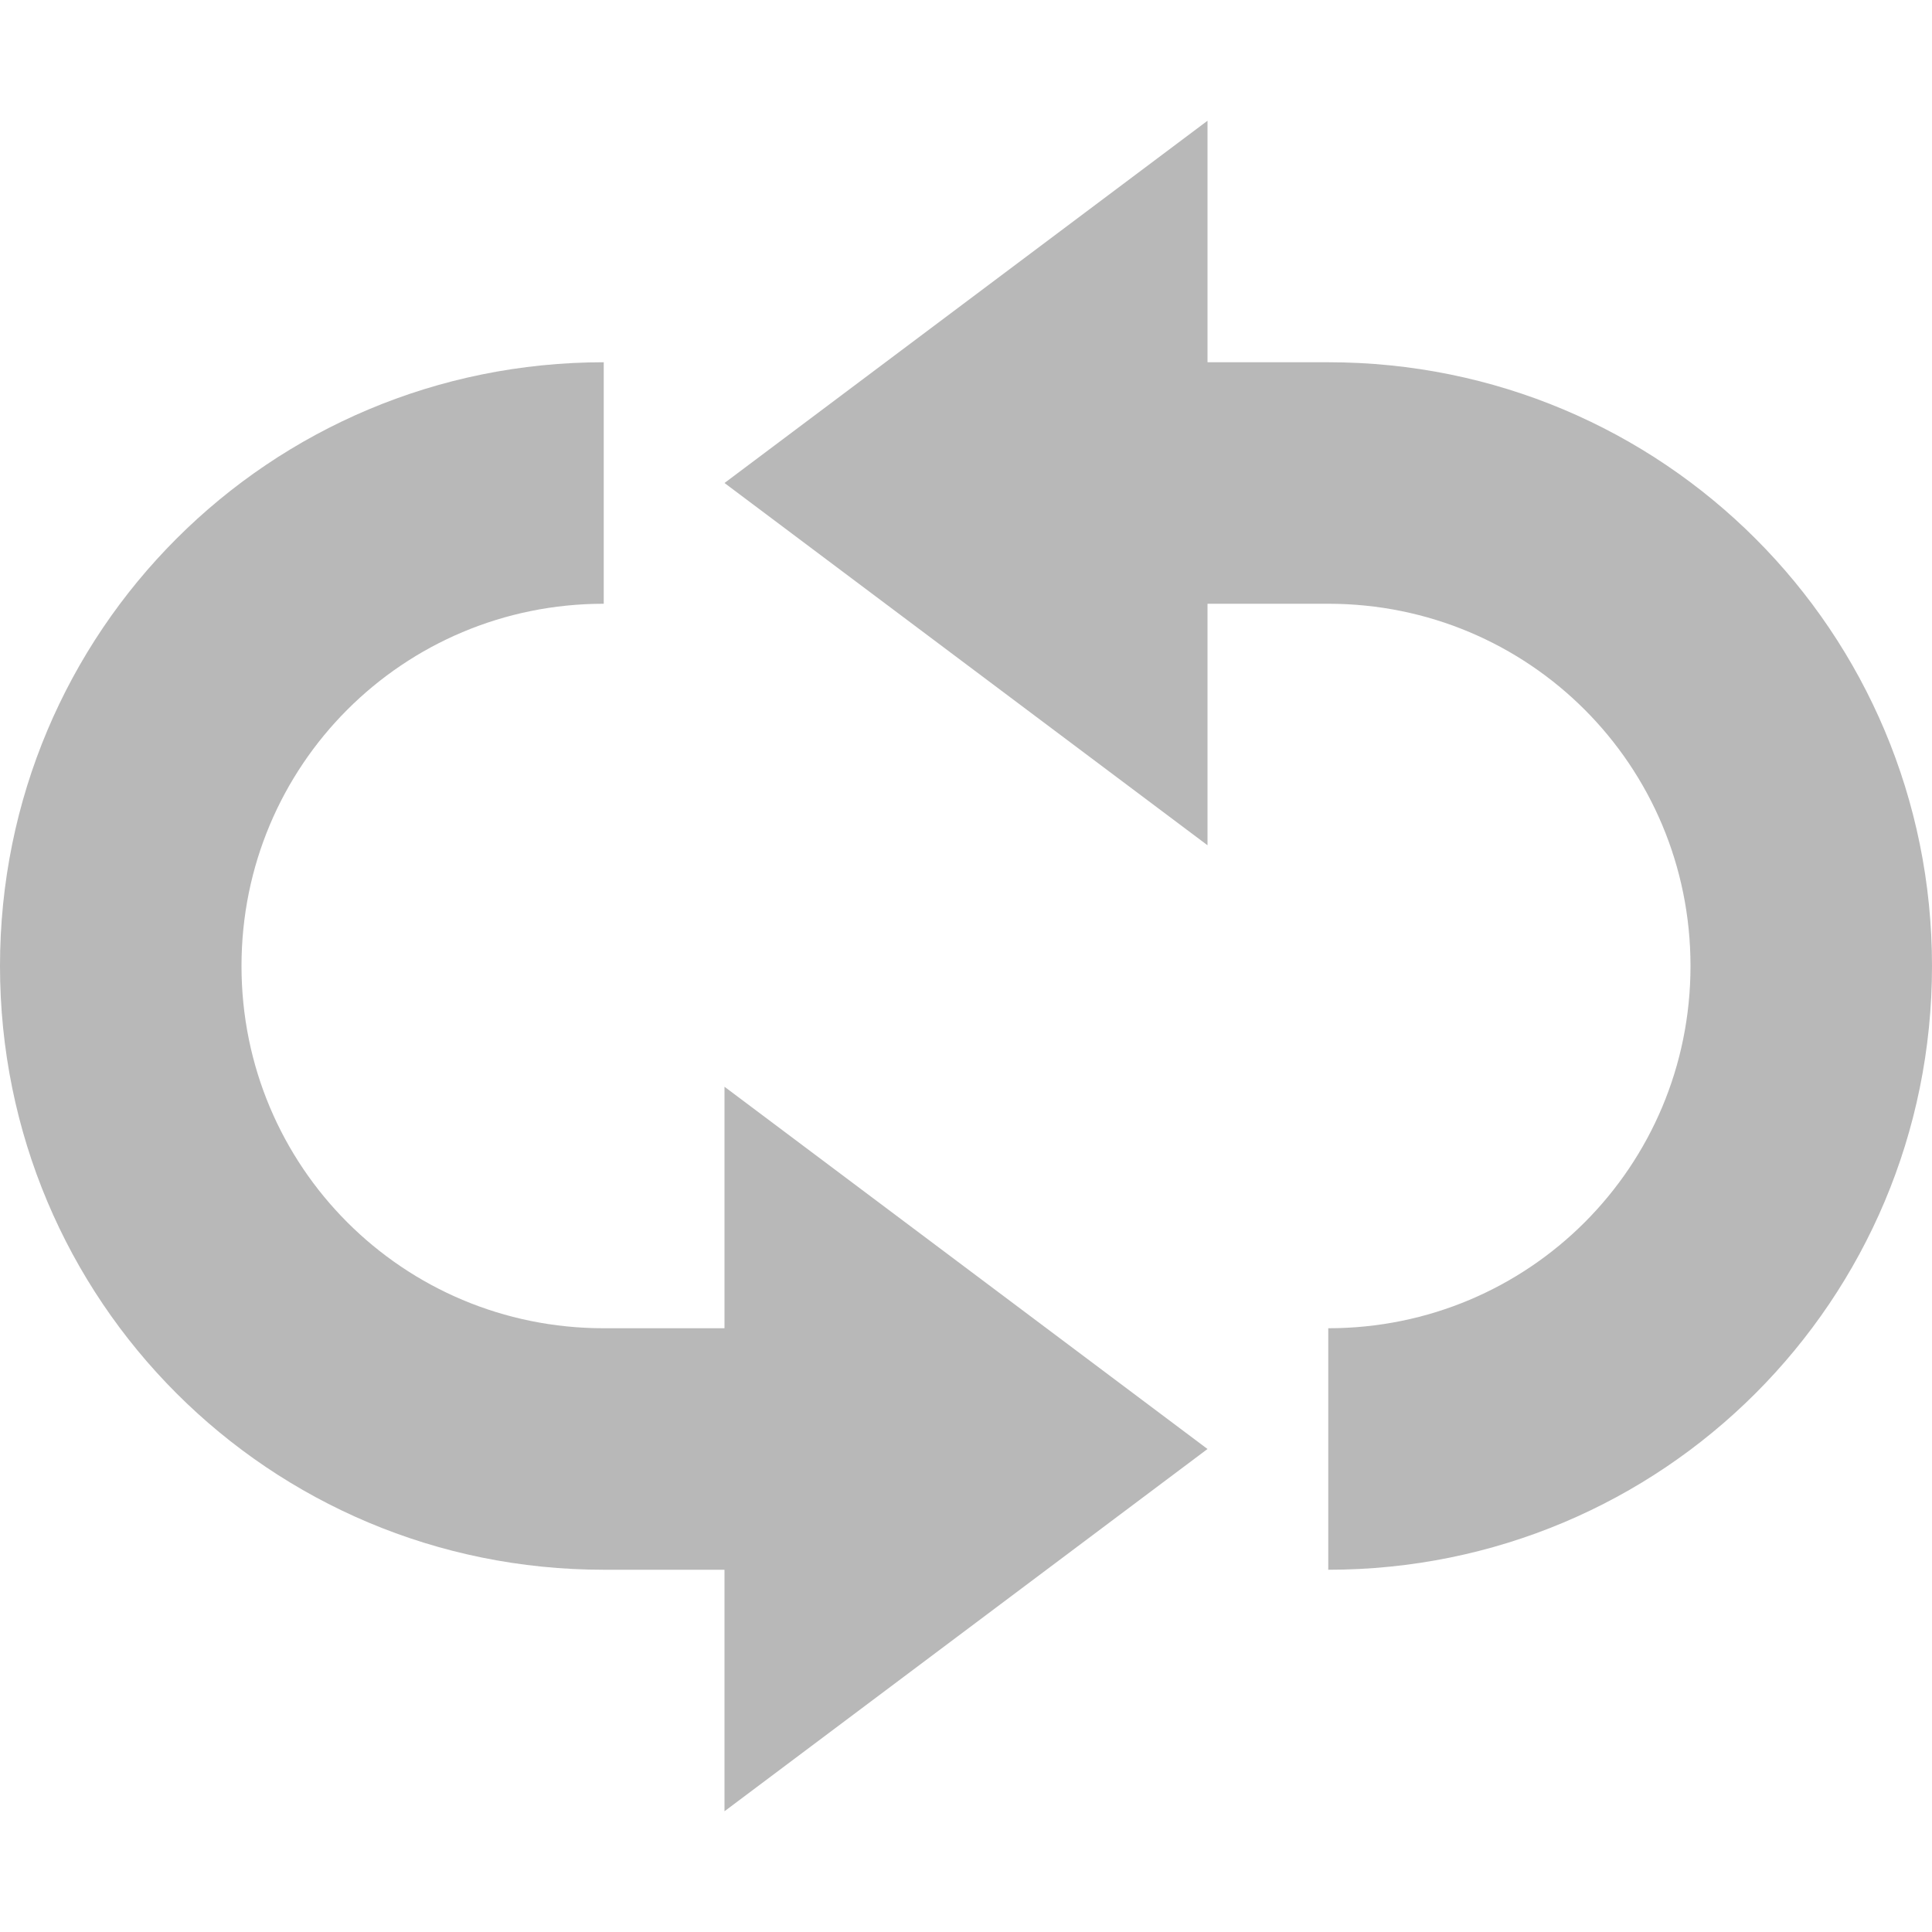
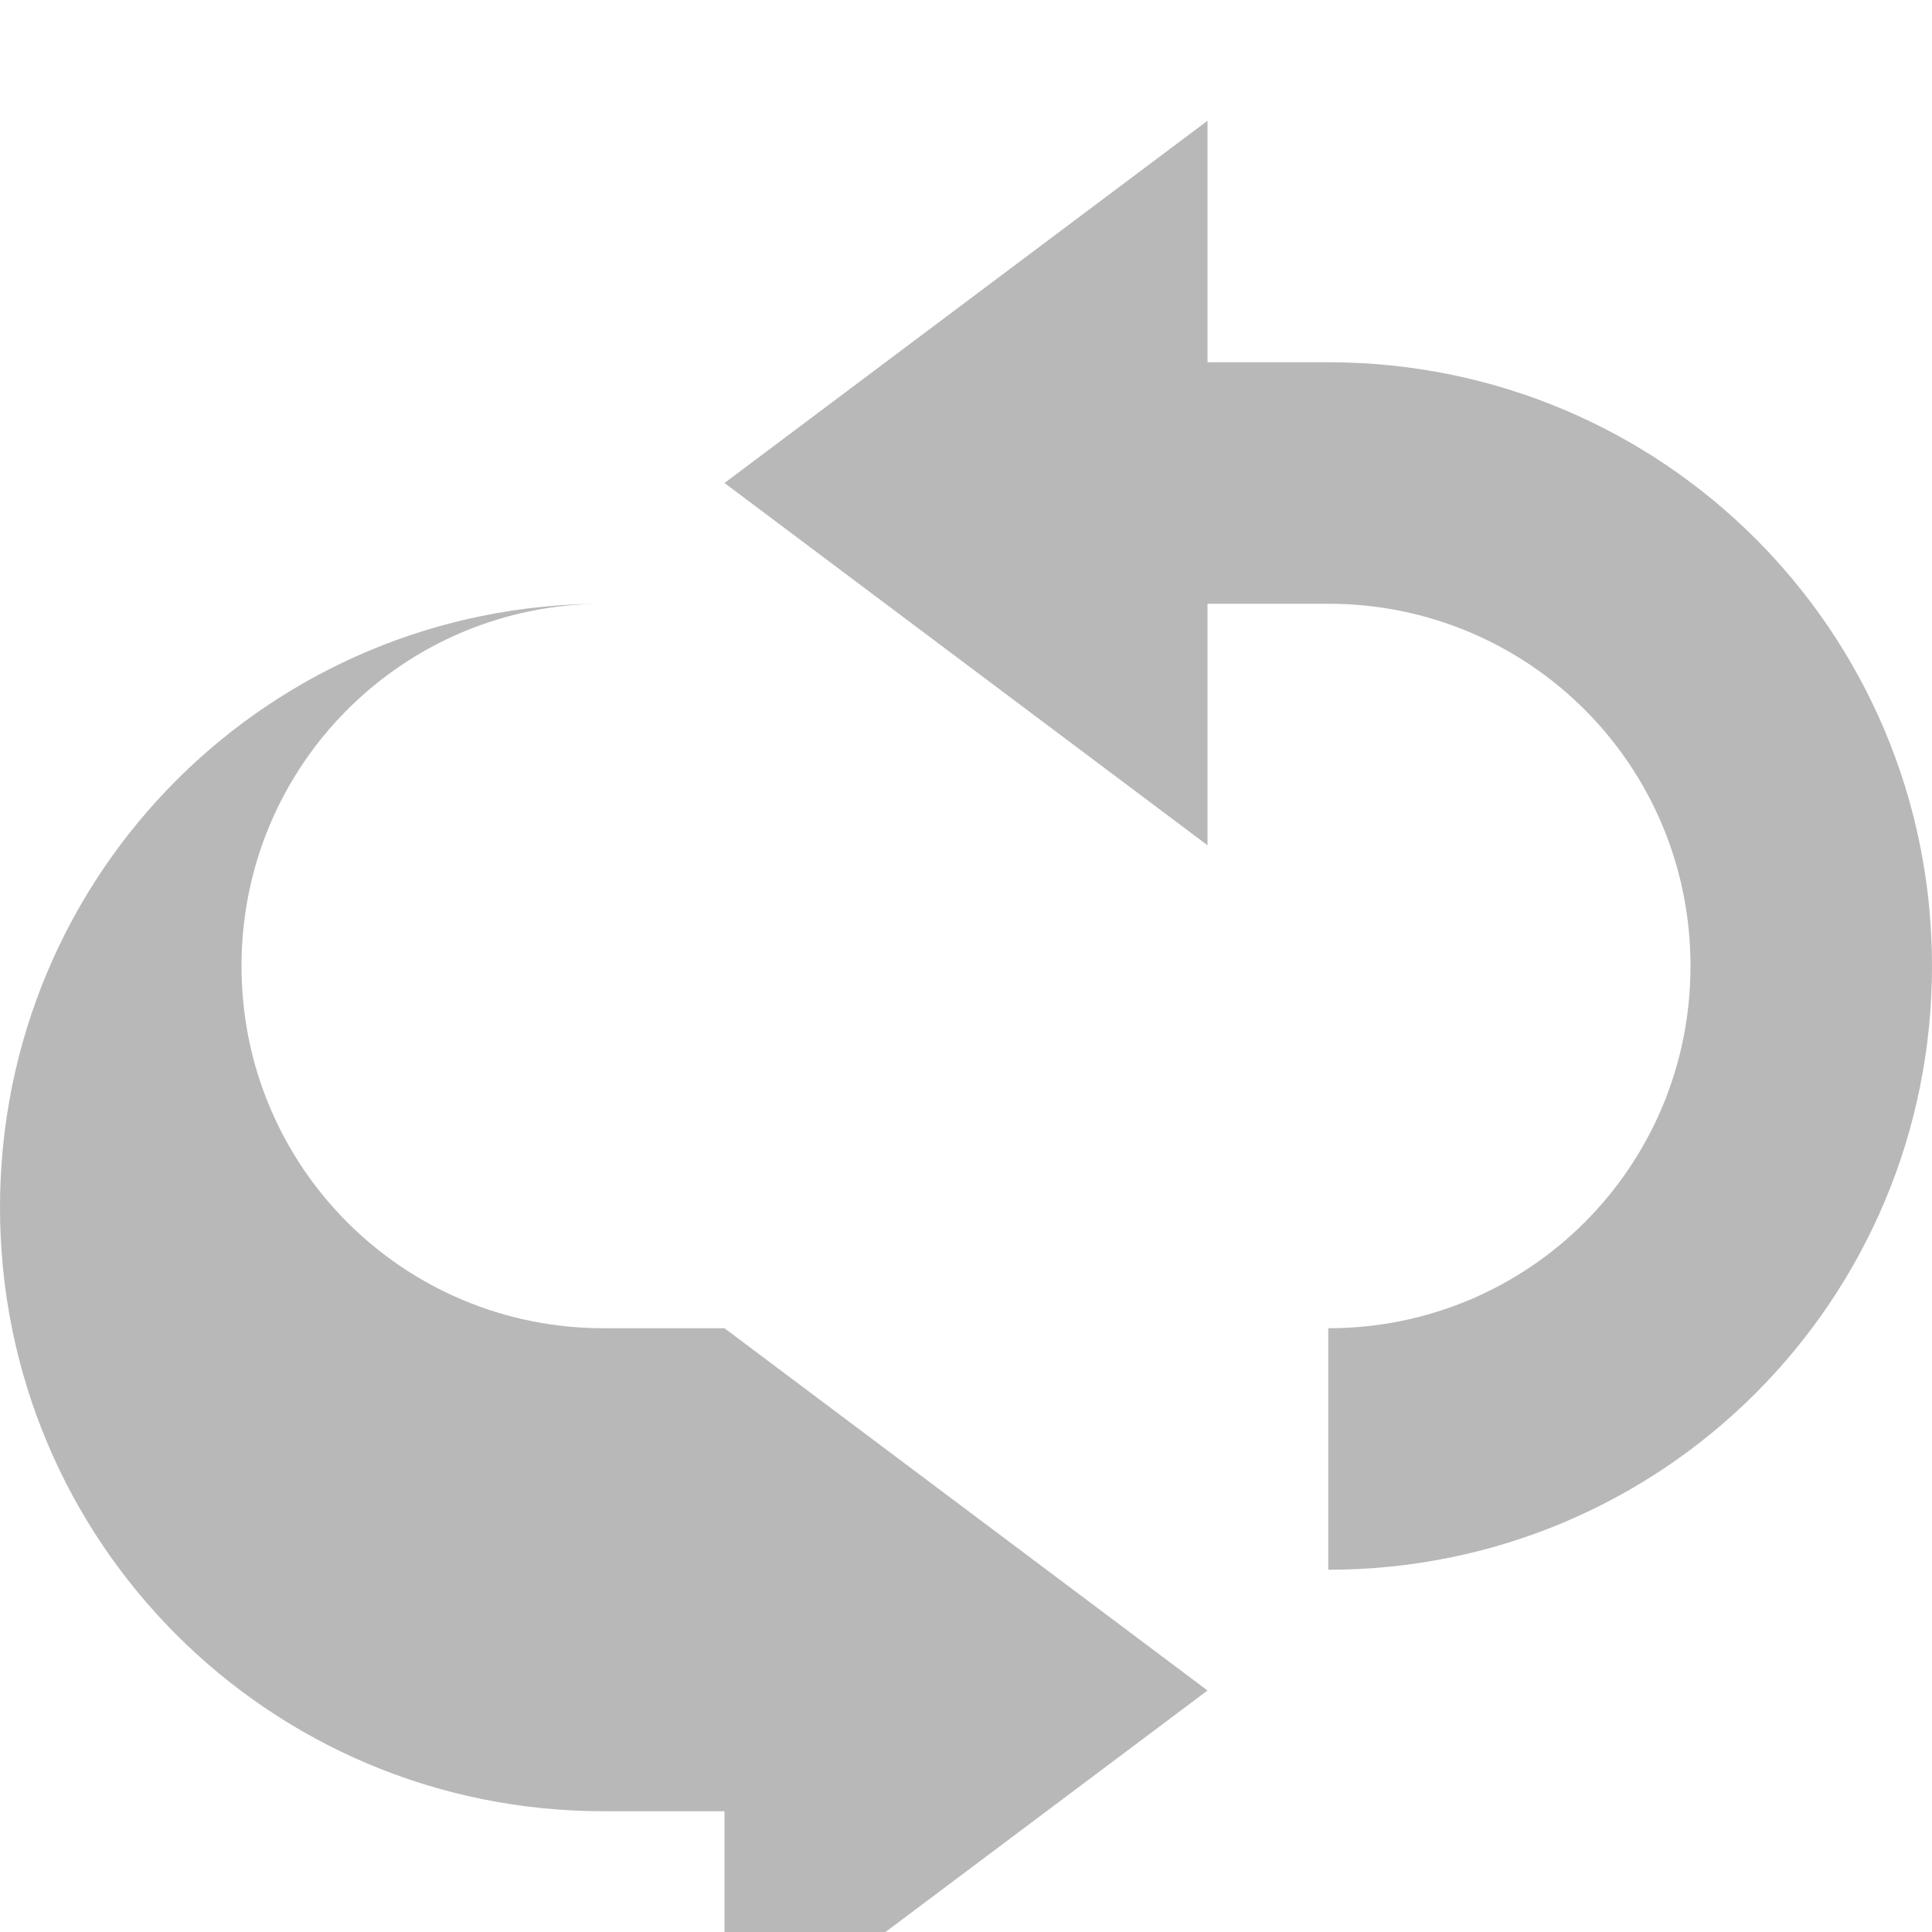
<svg xmlns="http://www.w3.org/2000/svg" height="16" width="16">
  <g color="#bebebe" transform="translate(-293 131)">
-     <path d="M303-130v2h1c2.77 0 5 2.23 5 5s-2.23 5-5 5v-2c1.662 0 3-1.338 3-3s-1.338-3-3-3h-1v2l-4-3zm-5 2v2c-1.662 0-3 1.338-3 3s1.338 3 3 3h1v-2l4 3-4 3v-2h-1c-2.77 0-5-2.23-5-5s2.23-5 5-5z" fill="#363636" opacity=".35" overflow="visible" style="marker:none" />
+     <path d="M303-130v2h1c2.77 0 5 2.23 5 5s-2.23 5-5 5v-2c1.662 0 3-1.338 3-3s-1.338-3-3-3h-1v2l-4-3zm-5 2v2c-1.662 0-3 1.338-3 3s1.338 3 3 3h1l4 3-4 3v-2h-1c-2.77 0-5-2.23-5-5s2.23-5 5-5z" fill="#363636" opacity=".35" overflow="visible" style="marker:none" />
  </g>
</svg>